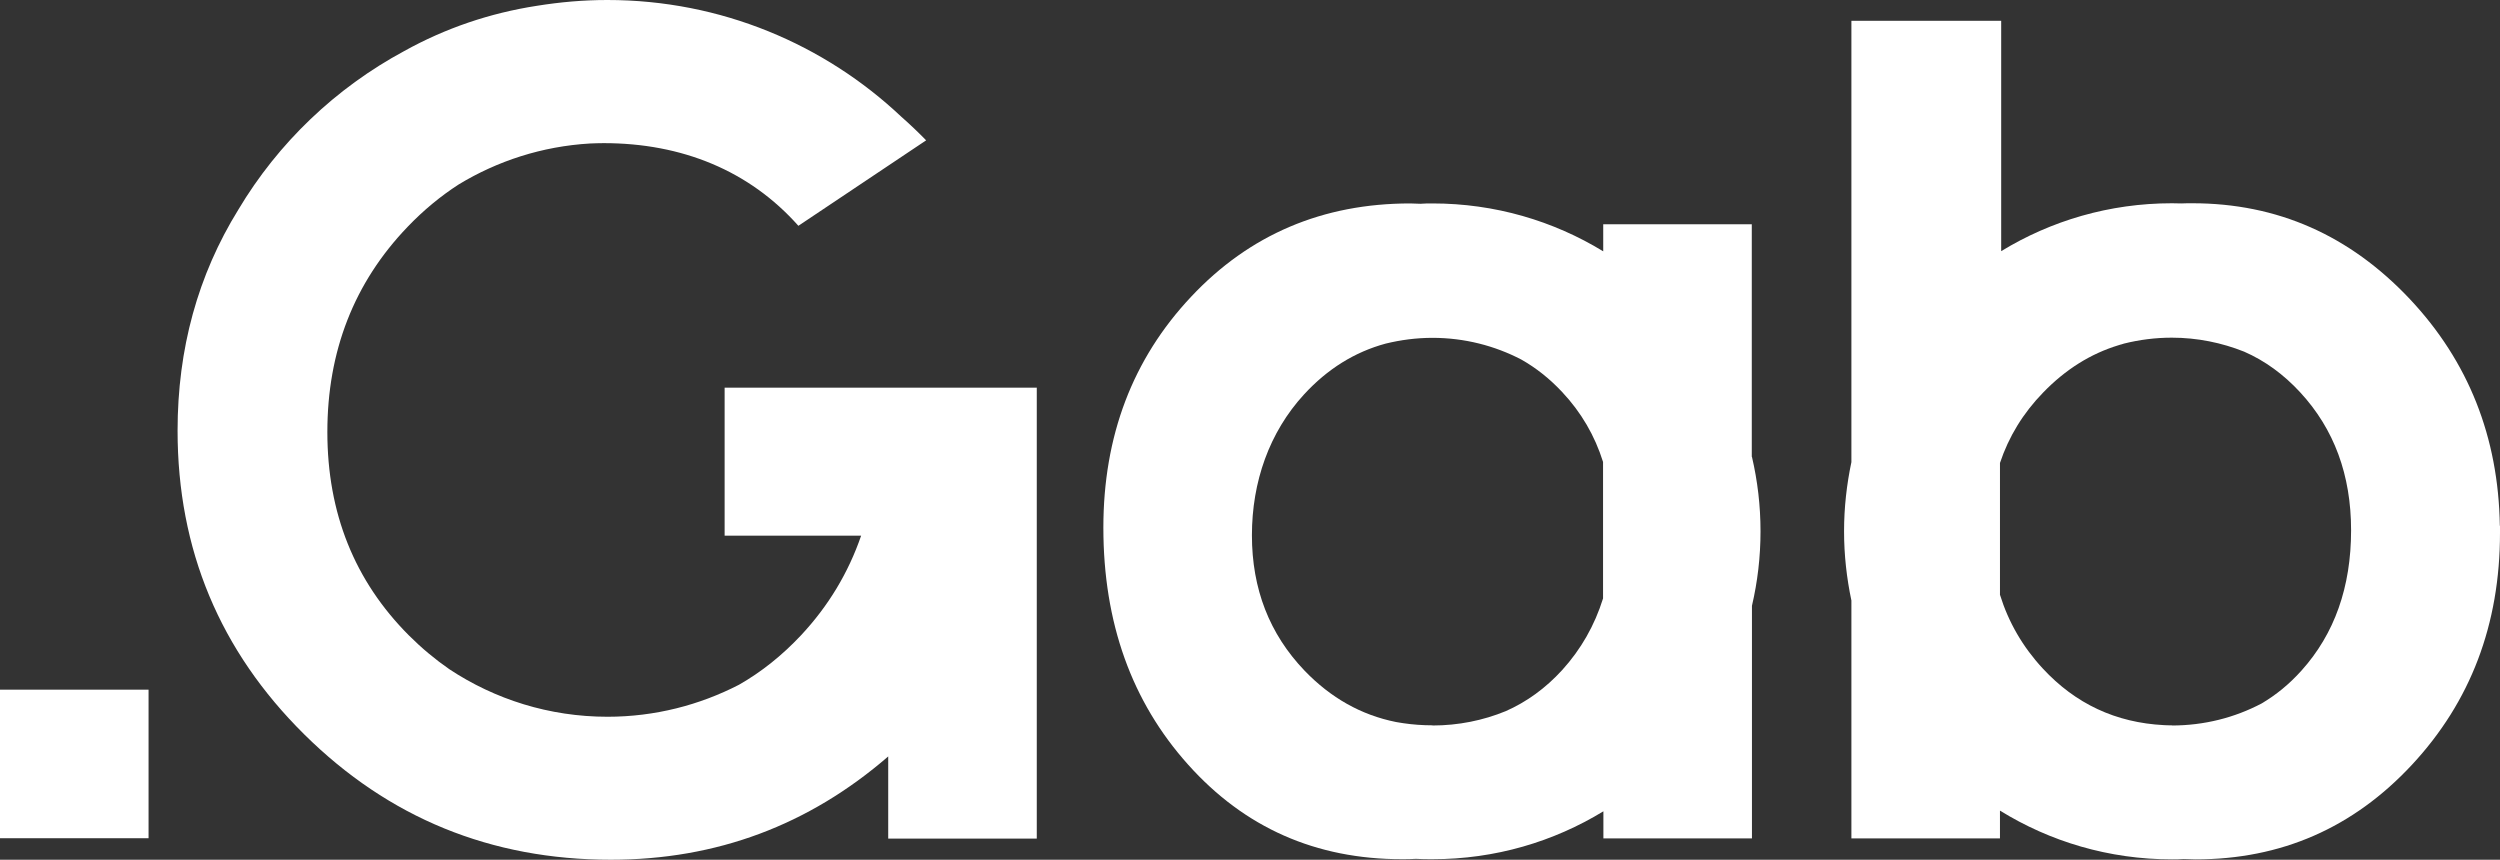
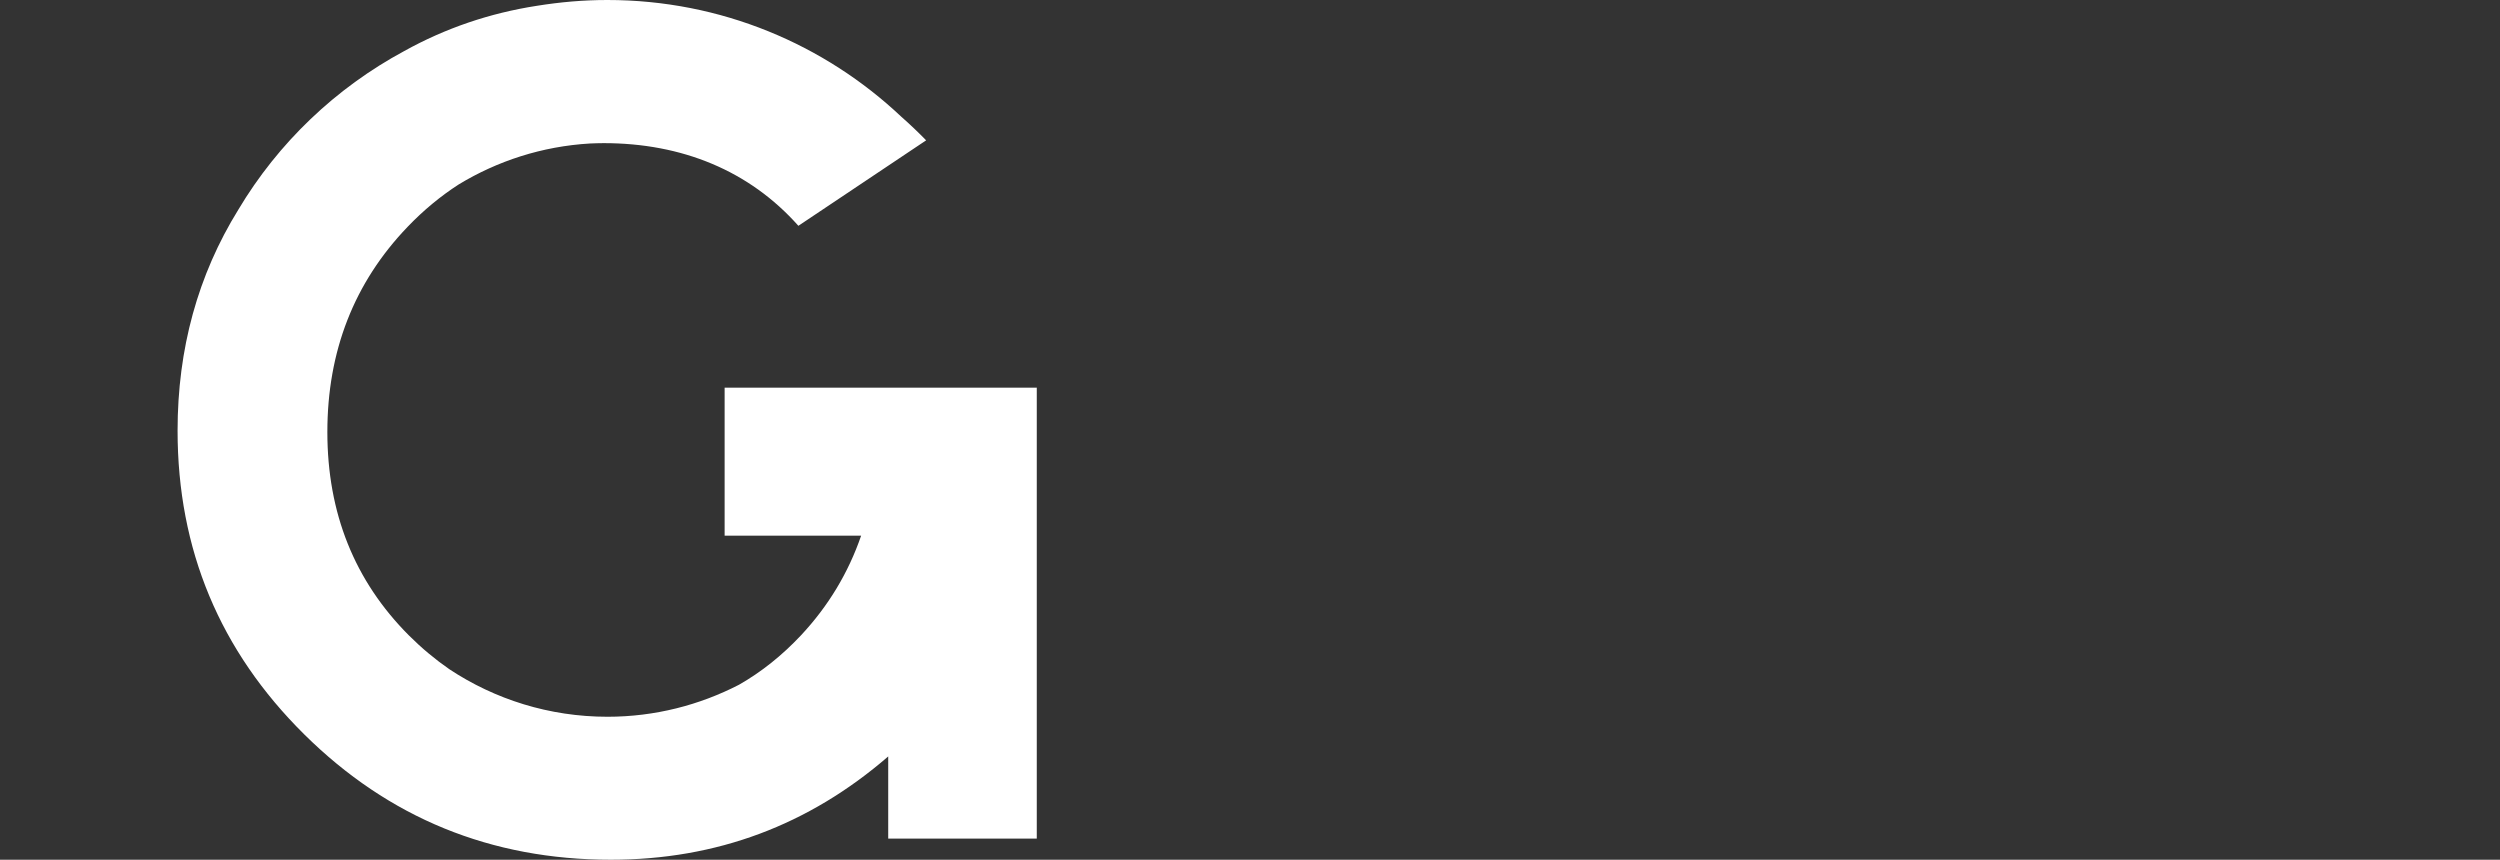
<svg xmlns="http://www.w3.org/2000/svg" id="Graphic" viewBox="0 0 143.04 49.19">
  <rect x="0" y="0" width="143.04" height="49.19" fill="#333333" stroke="none" />
  <defs>
    <style>
      .fill-logo {
        fill: #fff;
      }
    </style>
  </defs>
-   <path class="fill-logo" d="M100.23,26.14v-13.31s-8.5,0-8.5,0v1.55c-2.85-1.74-6.19-2.74-9.77-2.74-.23,0-.46,0-.69.02-.19,0-.39-.02-.58-.02-5.01,0-9.2,1.78-12.54,5.34-3.35,3.56-5.02,7.97-5.02,13.21,0,5.44,1.62,9.96,4.85,13.56,3.23,3.61,7.31,5.41,12.23,5.41.26,0,.53,0,.8-.02.32.02.64.02.96.02,3.58,0,6.92-1,9.77-2.74v1.55s8.5,0,8.5,0v-13.31c.32-1.37.49-2.79.49-4.26,0-1.47-.17-2.89-.49-4.26ZM81.96,41.5c-.56,0-1.12-.04-1.66-.12-.06-.01-.13-.02-.19-.03-.08-.01-.16-.03-.24-.04-1.99-.4-3.73-1.38-5.23-2.94-2.01-2.1-3.01-4.68-3.01-7.74s.99-5.89,2.98-8.06c1.34-1.46,2.9-2.43,4.67-2.91.86-.21,1.76-.33,2.68-.33,1.83,0,3.56.45,5.08,1.24.85.48,1.63,1.1,2.34,1.86,1.09,1.16,1.87,2.5,2.34,4v7.81c-.48,1.54-1.26,2.91-2.34,4.1-.95,1.04-2.03,1.82-3.23,2.35-1.29.53-2.71.82-4.19.82Z" />
-   <rect class="fill-logo" x="0" y="39.46" width="8.5" height="8.5" />
  <path class="fill-logo" d="M59.33,22.18h-17.87s0,8.47,0,8.47h7.81c-.73,2.12-1.87,4.02-3.44,5.7-1.09,1.16-2.27,2.1-3.55,2.83-2.25,1.16-4.81,1.83-7.52,1.83-3.34,0-6.45-1-9.05-2.72-.81-.56-1.59-1.21-2.32-1.94-3.11-3.12-4.66-7-4.66-11.63,0-4.63,1.53-8.55,4.59-11.74.91-.95,1.89-1.76,2.93-2.43,2.21-1.34,4.77-2.18,7.51-2.34.26-.01.52-.02.78-.02,4.49,0,8.34,1.58,11.14,4.73l7.31-4.89c-.45-.46-.92-.91-1.42-1.35C47.18,2.54,41.26,0,34.75,0c-1.37,0-2.71.12-4.02.33-2.71.42-5.24,1.28-7.6,2.59-3.92,2.11-7.21,5.25-9.49,9.07-2.32,3.75-3.48,7.97-3.48,12.65,0,6.81,2.42,12.6,7.25,17.38,4.83,4.78,10.68,7.17,17.54,7.17,6.05,0,11.33-1.98,15.87-5.91v4.7s8.5,0,8.5,0h0v-25.79Z" />
-   <path class="fill-logo" d="M143.03,30.07c-.08-5.07-1.8-9.4-5.15-12.96-3.44-3.65-7.58-5.48-12.44-5.48-.22,0-.43,0-.64.01-.18,0-.35-.01-.53-.01-3.58,0-6.92,1-9.77,2.74V1.19s-8.57,0-8.57,0v25.25c-.27,1.28-.42,2.6-.42,3.96,0,1.36.15,2.68.42,3.96v13.61s8.5,0,8.5,0v-1.59c2.86,1.77,6.23,2.79,9.84,2.79.22,0,.45,0,.67-.02.23,0,.45.02.68.02,4.9,0,9.02-1.8,12.38-5.41,3.36-3.61,5.04-8.03,5.04-13.28,0-.01,0-.03,0-.04,0-.01,0-.02,0-.03,0-.11,0-.22,0-.32ZM124.27,41.5c-.15,0-.3,0-.45-.01-2.76-.14-5.07-1.22-6.94-3.24-1.14-1.23-1.96-2.64-2.45-4.22v-7.54c.5-1.5,1.32-2.85,2.48-4.04,1.27-1.31,2.7-2.21,4.31-2.7.02,0,.04-.01.06-.02.08-.02.16-.04.24-.07.88-.22,1.8-.34,2.74-.34,1.46,0,2.86.29,4.14.8,1.19.52,2.26,1.3,3.21,2.33,1.94,2.1,2.91,4.73,2.91,7.89,0,3.25-.95,5.93-2.84,8.03-.69.77-1.45,1.39-2.28,1.88-1.54.81-3.28,1.26-5.14,1.26Z" />
</svg>